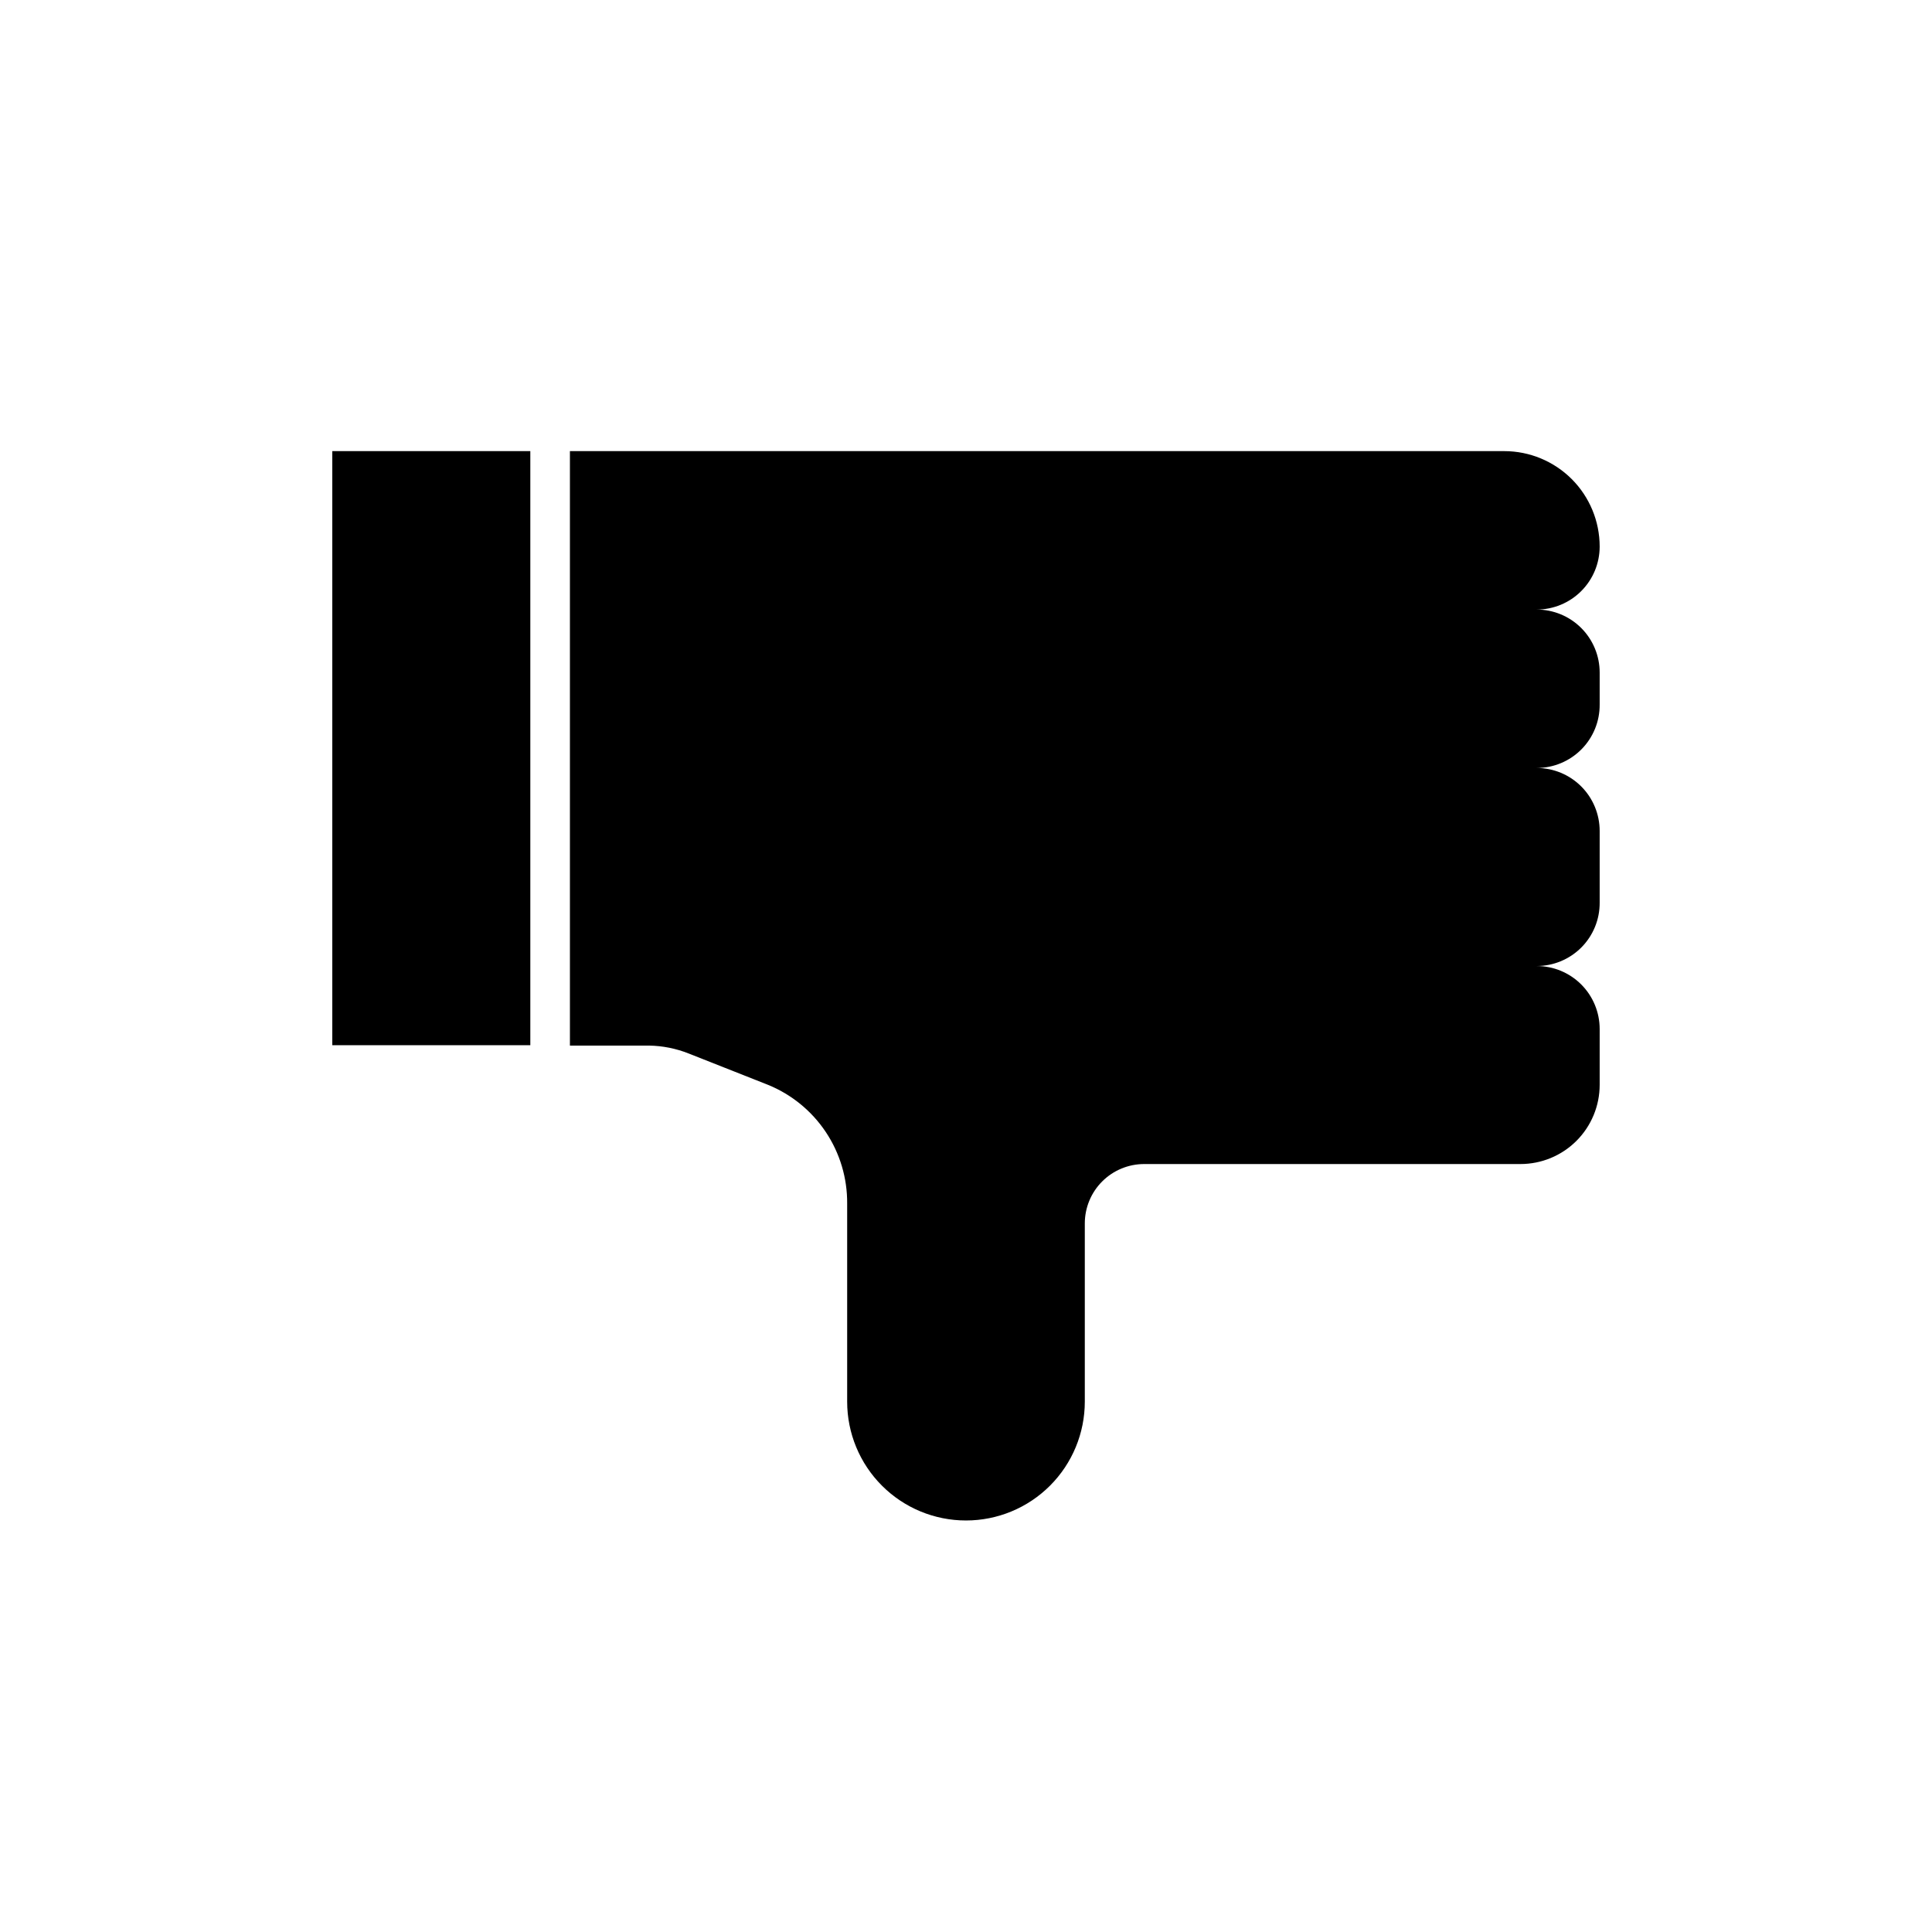
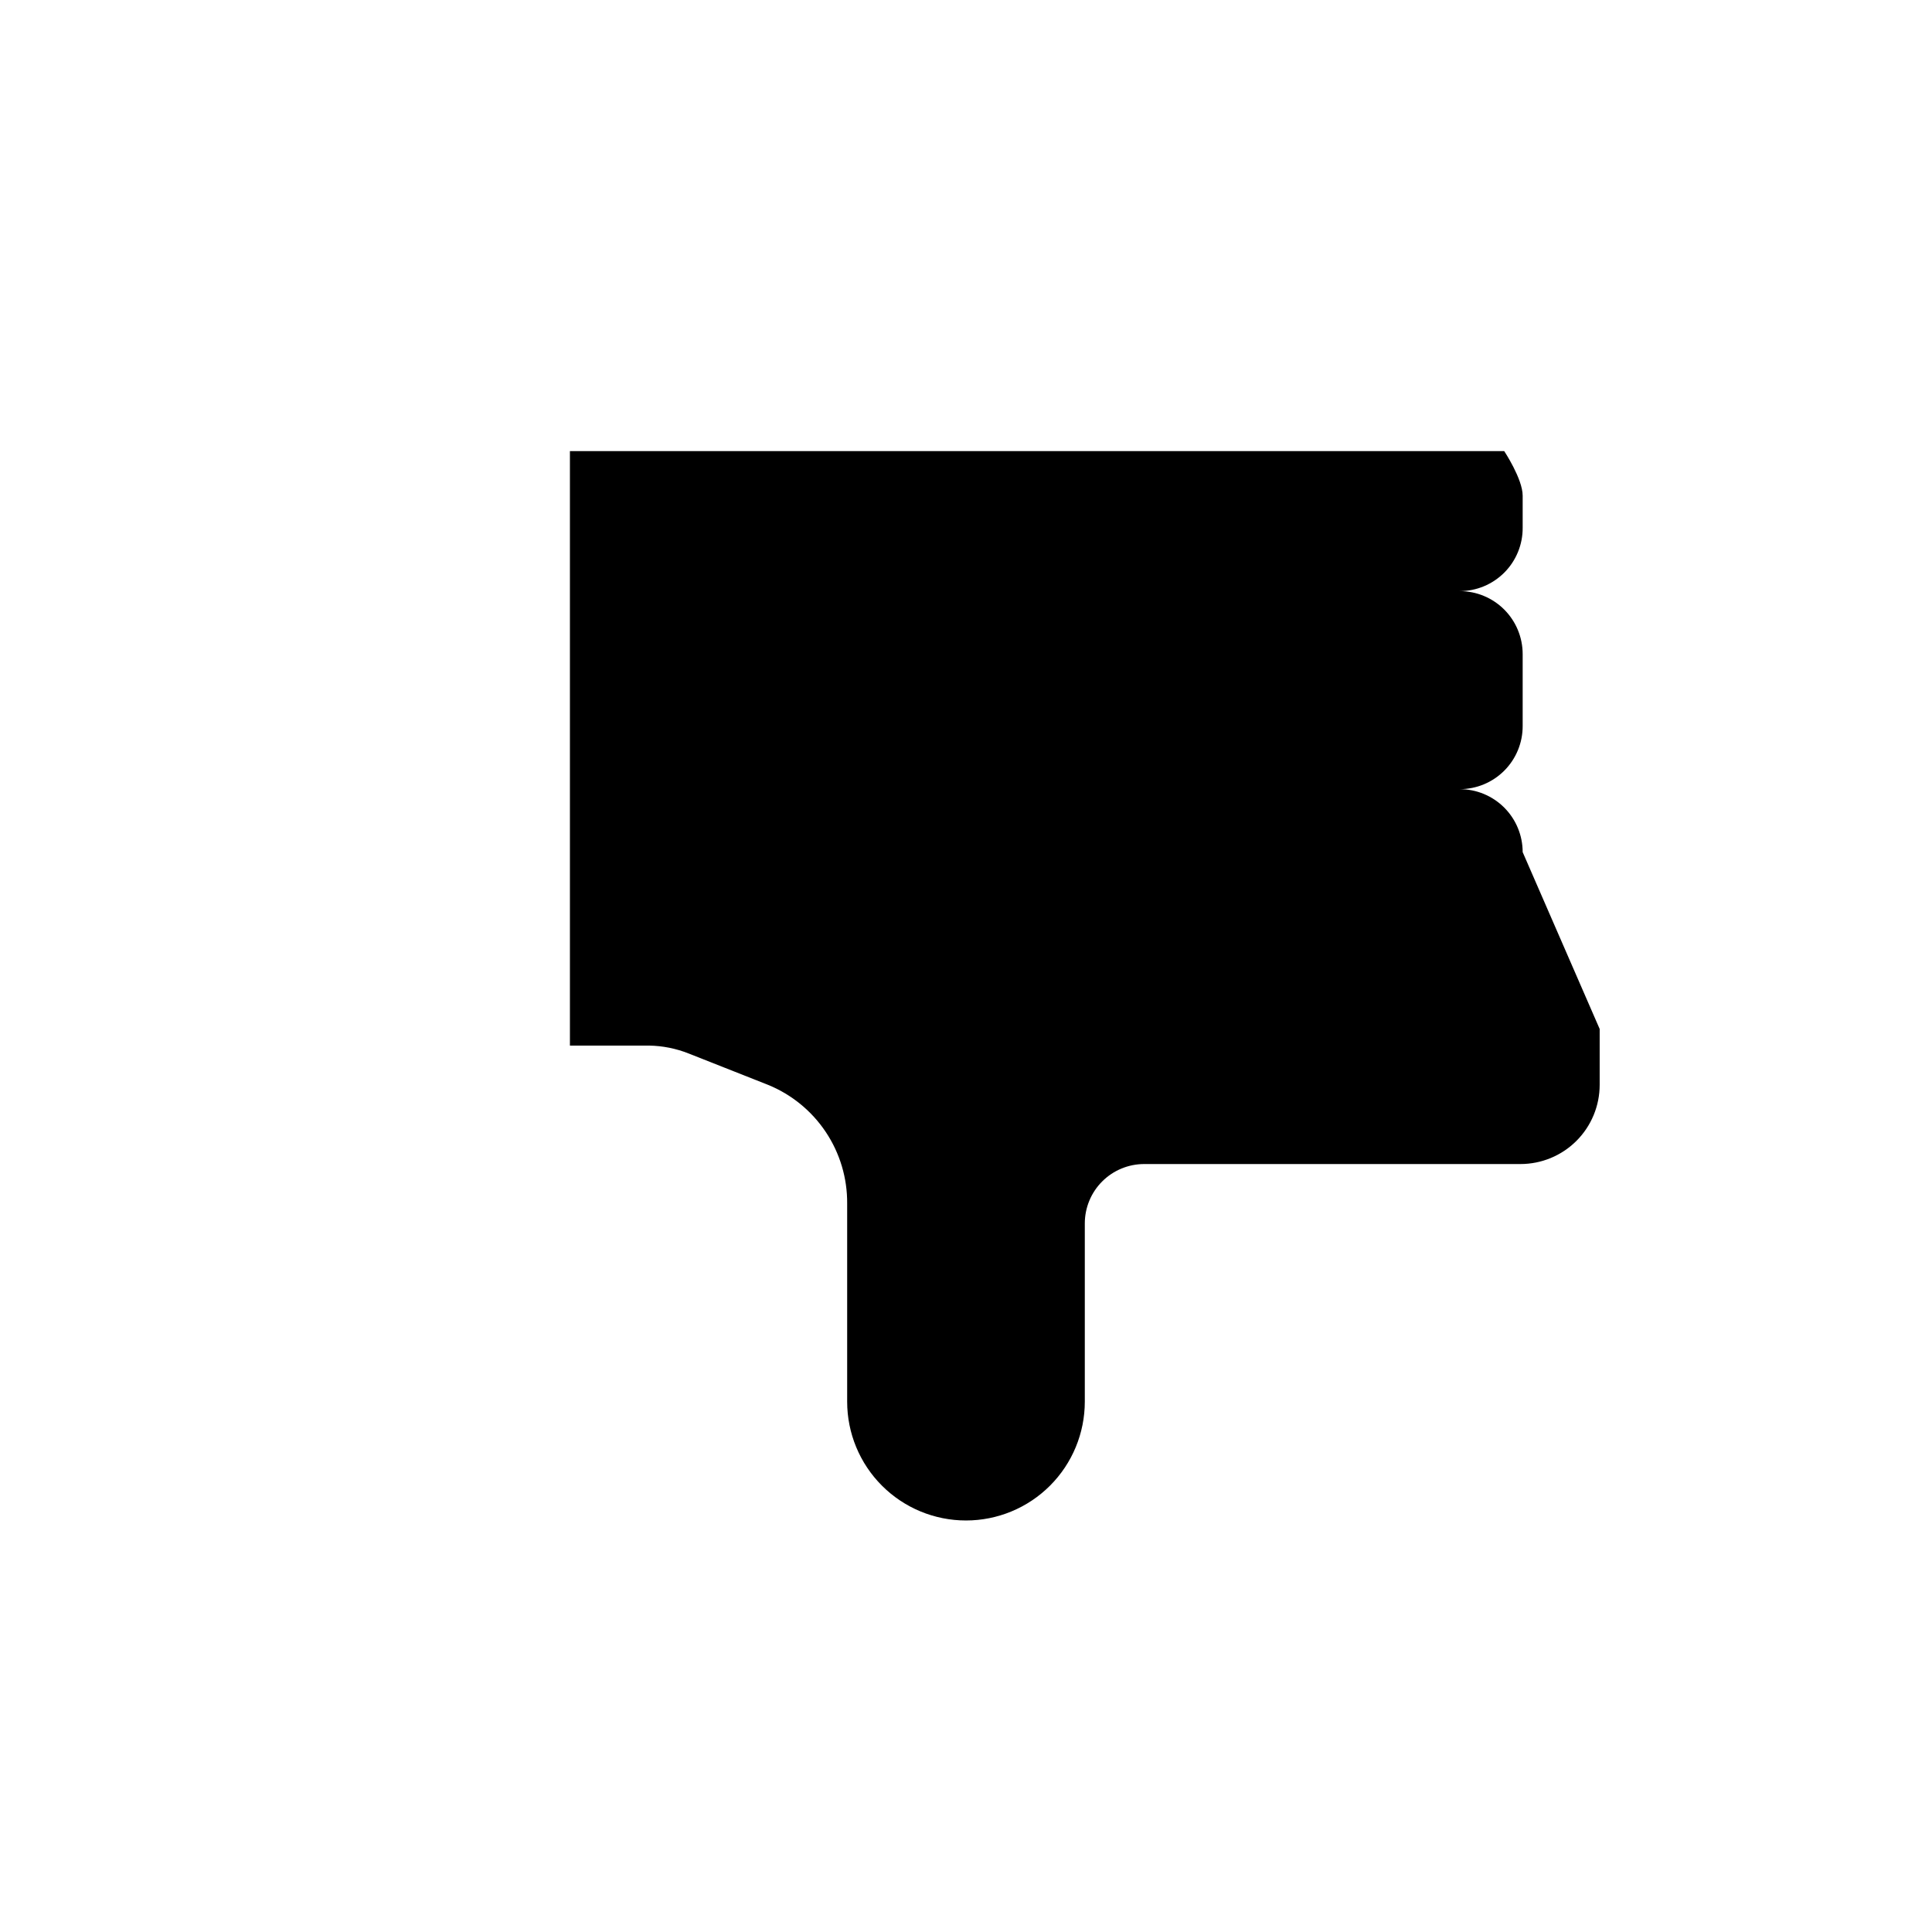
<svg xmlns="http://www.w3.org/2000/svg" fill="#000000" width="800px" height="800px" version="1.1" viewBox="144 144 512 512">
  <g>
-     <path d="m232.06 263.55h52.48v157.44h-52.48z" />
-     <path d="m567.93 416.69v14.801c0 5.566-2.211 10.906-6.148 14.844-3.934 3.934-9.273 6.148-14.844 6.148h-99.711c-4.176 0-8.18 1.656-11.133 4.609s-4.609 6.957-4.609 11.133v47.23c0 8.352-3.32 16.363-9.223 22.266-5.906 5.906-13.914 9.223-22.266 9.223s-16.363-3.316-22.266-9.223c-5.906-5.902-9.223-13.914-9.223-22.266v-52.477c0.055-6.75-1.914-13.359-5.66-18.973-3.742-5.613-9.082-9.973-15.332-12.516l-20.992-8.293c-3.344-1.332-6.898-2.043-10.496-2.102h-20.992v-157.54h247.6c6.707 0 13.141 2.664 17.887 7.406 4.742 4.746 7.406 11.18 7.406 17.887 0 4.43-1.758 8.672-4.887 11.801-3.129 3.133-7.375 4.891-11.801 4.891 4.426 0 8.672 1.758 11.801 4.887s4.887 7.375 4.887 11.801v8.504c0.031 4.441-1.715 8.715-4.848 11.867-3.133 3.152-7.394 4.926-11.84 4.926 4.426 0 8.672 1.758 11.801 4.887s4.887 7.375 4.887 11.801v18.996c0.031 4.445-1.715 8.719-4.848 11.871-3.133 3.152-7.394 4.926-11.84 4.926 4.426 0 8.672 1.758 11.801 4.887 3.129 3.129 4.887 7.375 4.887 11.801z" />
+     <path d="m567.93 416.69v14.801c0 5.566-2.211 10.906-6.148 14.844-3.934 3.934-9.273 6.148-14.844 6.148h-99.711c-4.176 0-8.18 1.656-11.133 4.609s-4.609 6.957-4.609 11.133v47.23c0 8.352-3.32 16.363-9.223 22.266-5.906 5.906-13.914 9.223-22.266 9.223s-16.363-3.316-22.266-9.223c-5.906-5.902-9.223-13.914-9.223-22.266v-52.477c0.055-6.75-1.914-13.359-5.66-18.973-3.742-5.613-9.082-9.973-15.332-12.516l-20.992-8.293c-3.344-1.332-6.898-2.043-10.496-2.102h-20.992v-157.54h247.6s4.887 7.375 4.887 11.801v8.504c0.031 4.441-1.715 8.715-4.848 11.867-3.133 3.152-7.394 4.926-11.84 4.926 4.426 0 8.672 1.758 11.801 4.887s4.887 7.375 4.887 11.801v18.996c0.031 4.445-1.715 8.719-4.848 11.871-3.133 3.152-7.394 4.926-11.84 4.926 4.426 0 8.672 1.758 11.801 4.887 3.129 3.129 4.887 7.375 4.887 11.801z" />
  </g>
</svg>